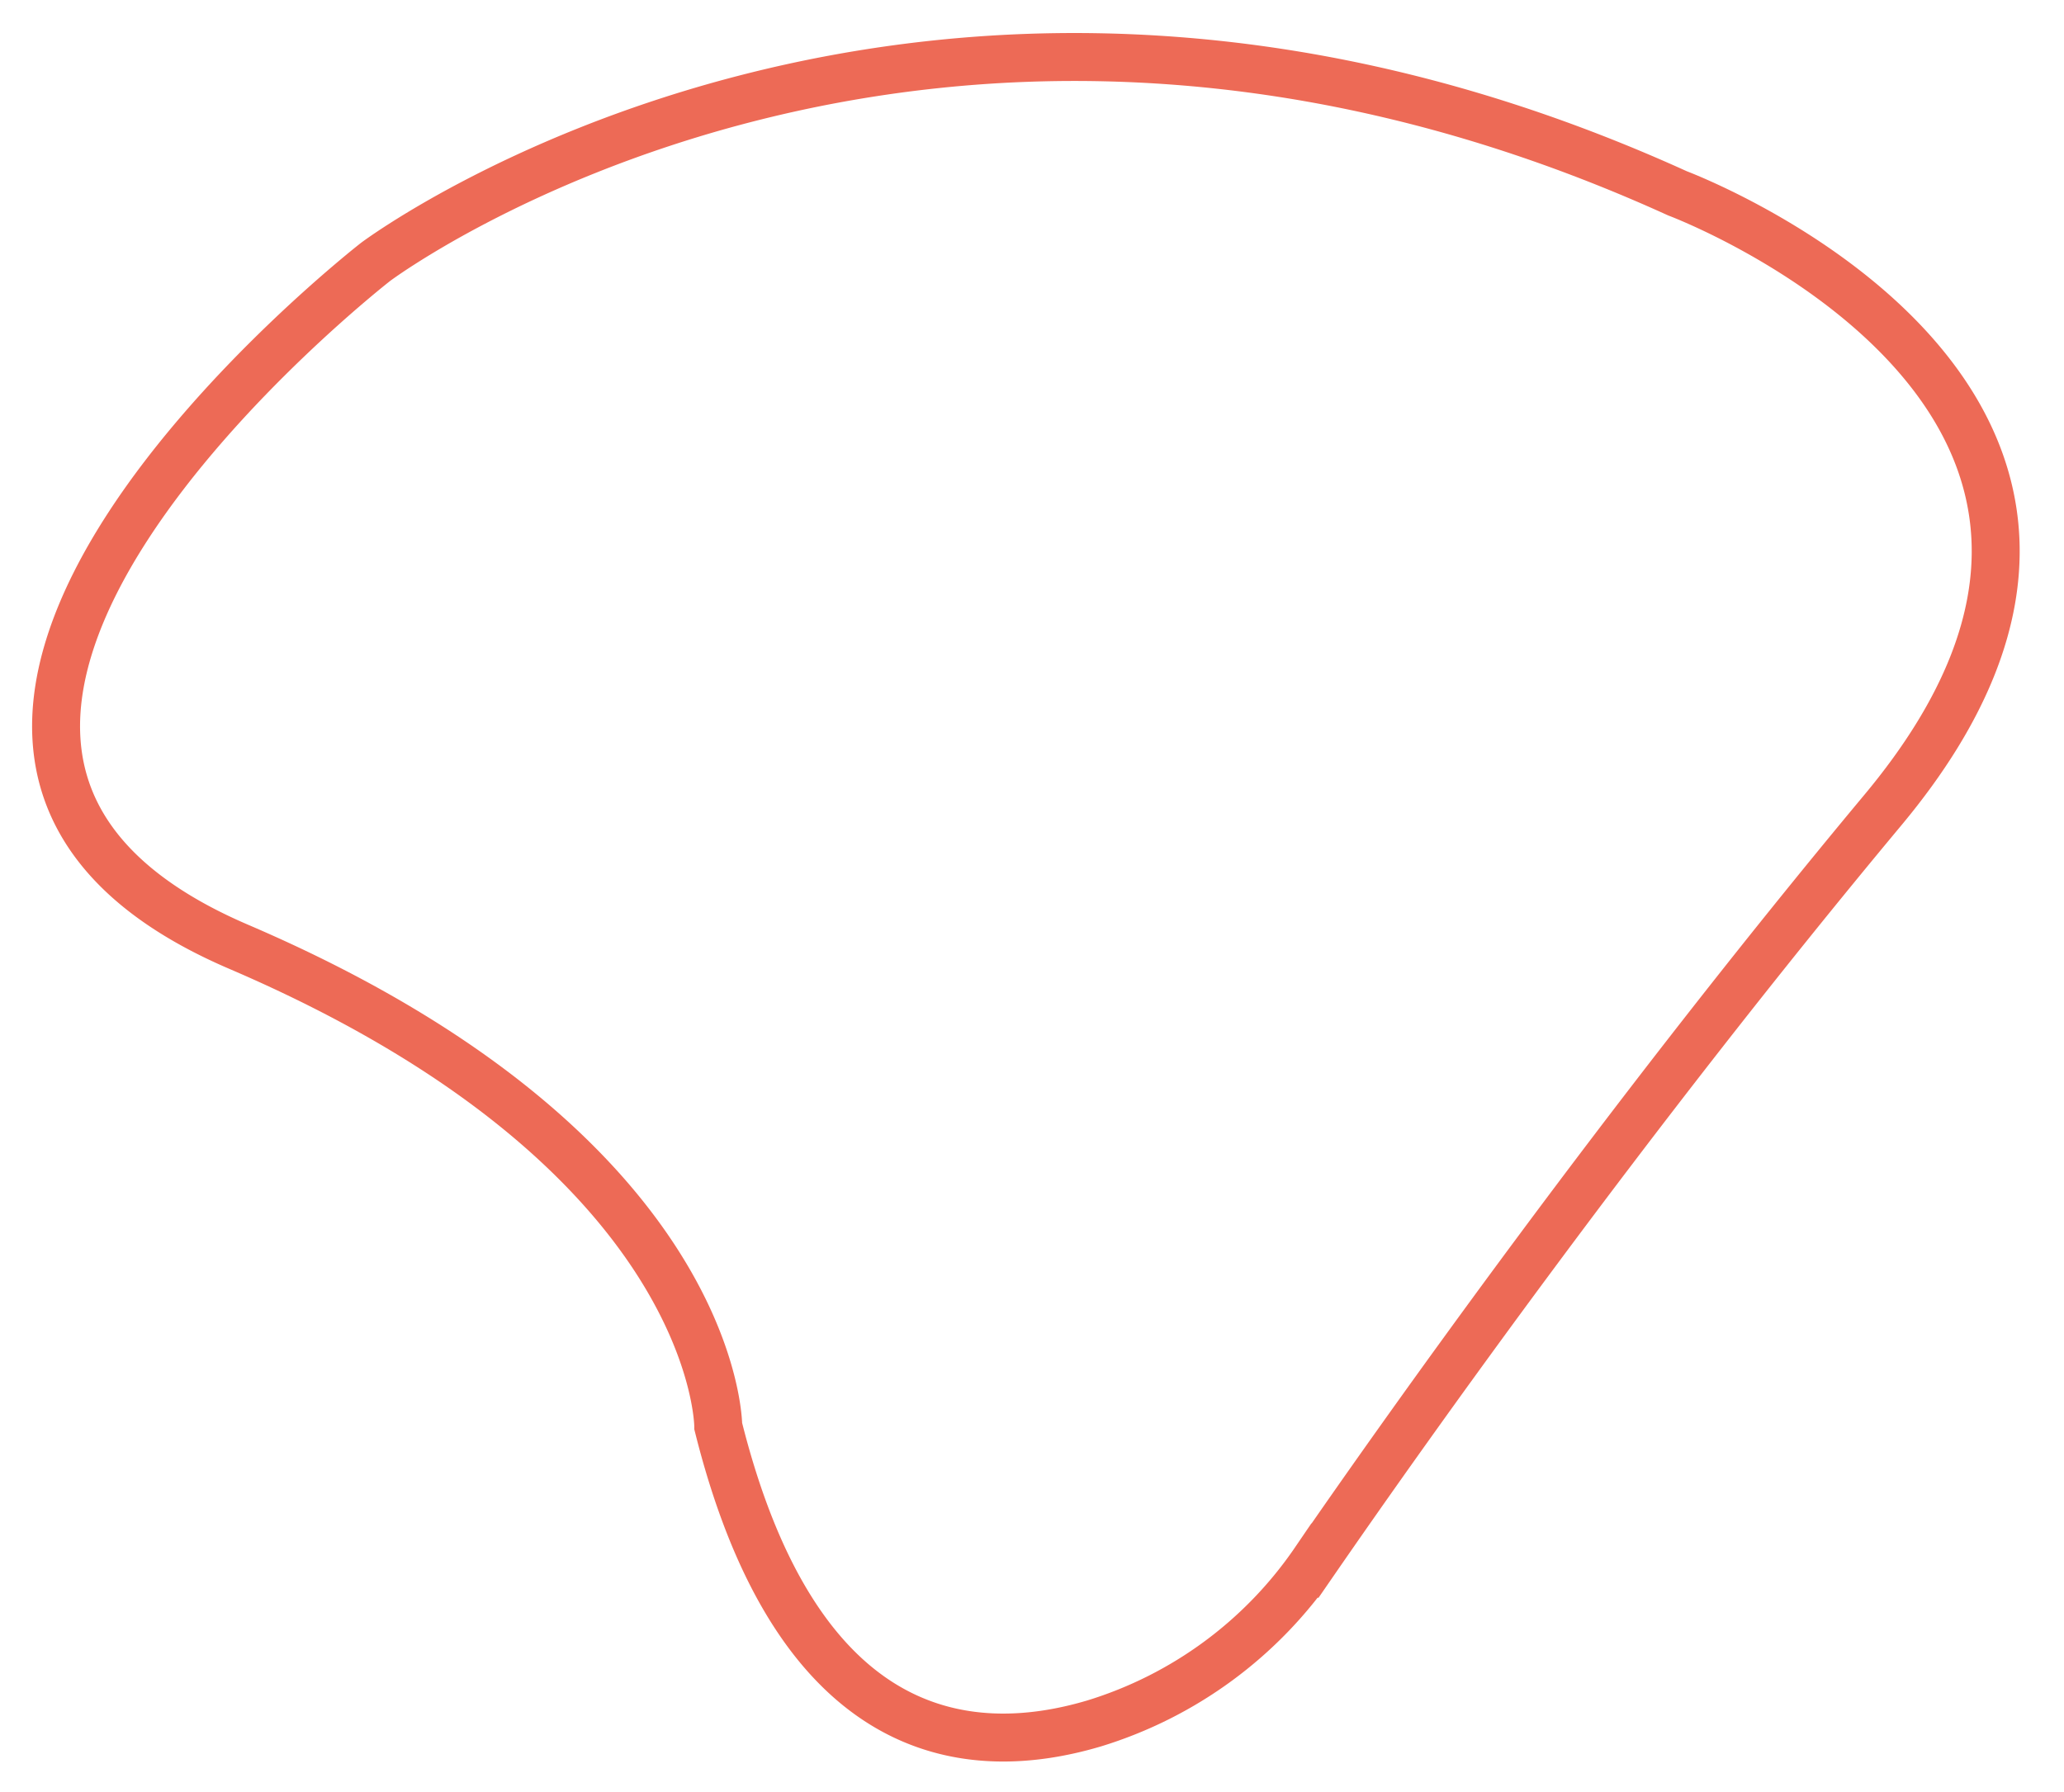
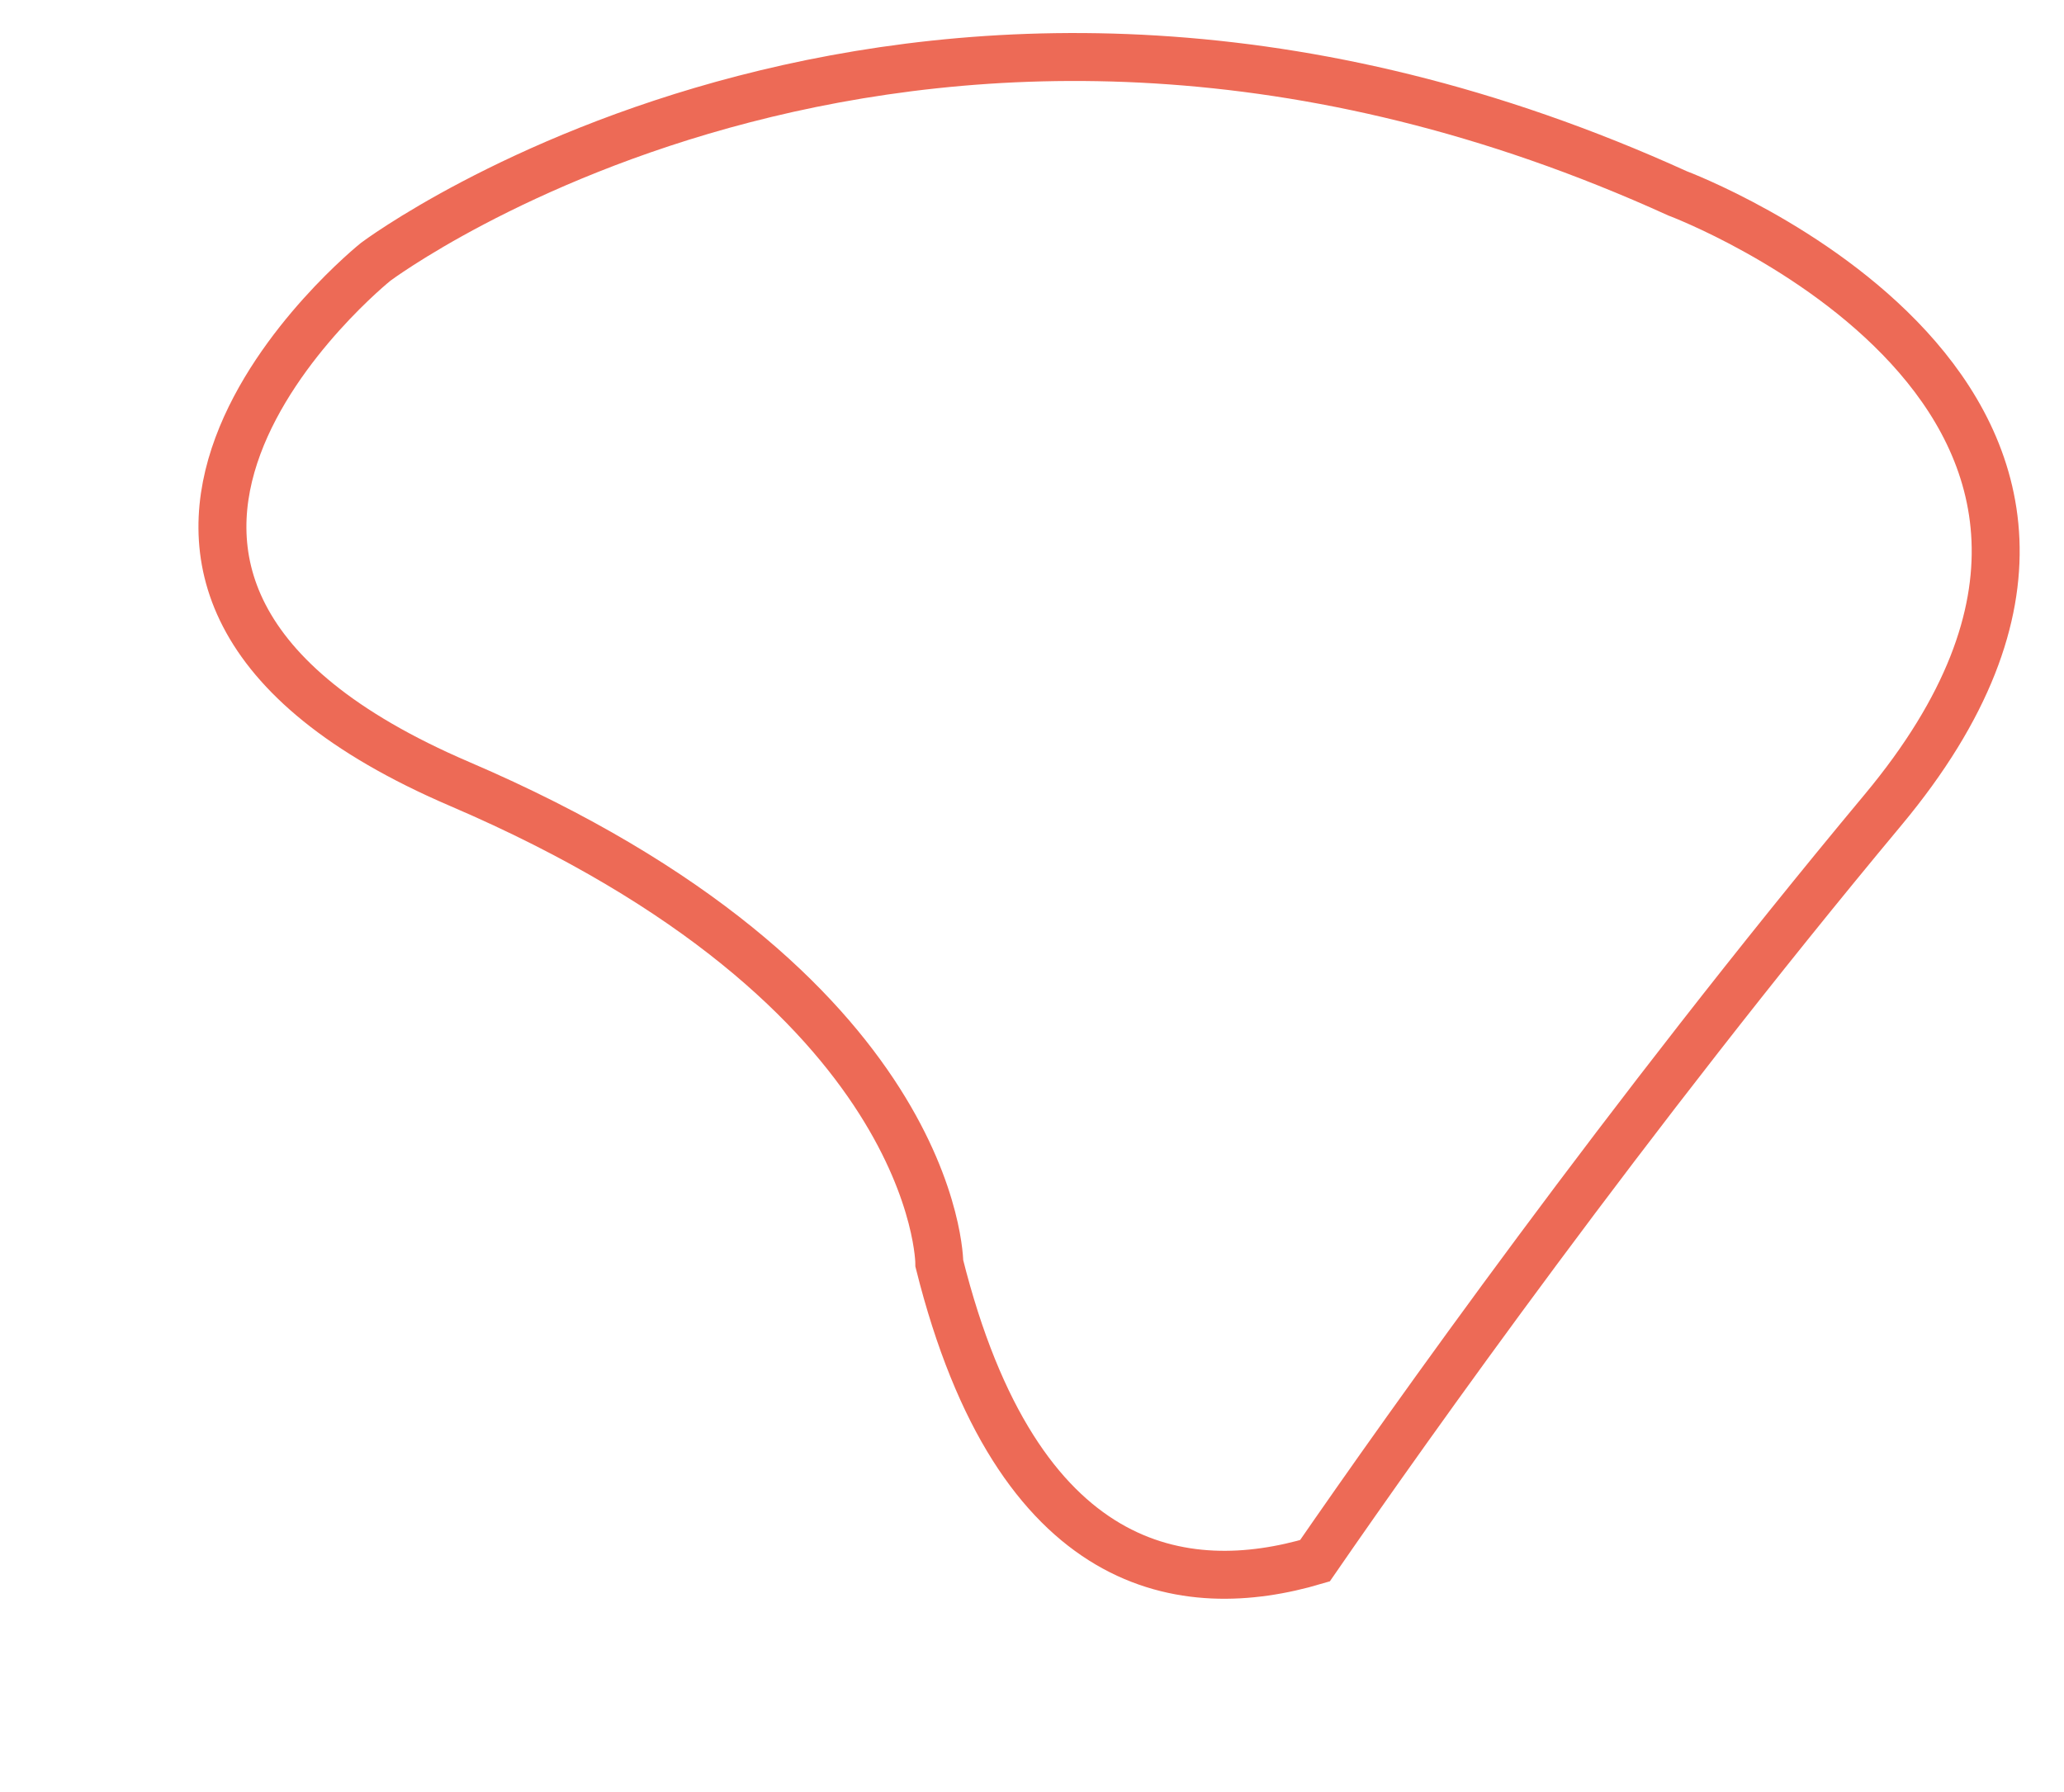
<svg xmlns="http://www.w3.org/2000/svg" id="Livello_1" data-name="Livello 1" viewBox="0 0 172.16 149.49">
  <defs>
    <style>.cls-1{fill:none;stroke:#ed6a56;stroke-miterlimit:10;stroke-width:4px;}</style>
  </defs>
-   <path class="cls-1" d="M139.92,16.13s45.72,17.14,17.15,51.43c-21.41,25.69-39.61,51.37-47.39,62.65a34.52,34.52,0,0,1-18.44,13.58c-10.8,3.2-24.8,1.33-31.33-24.8,0,0,0-22.85-40-40S31.34,21.84,31.34,21.84,77.06-12.45,139.92,16.13Z" />
+   <path class="cls-1" d="M139.92,16.13s45.72,17.14,17.15,51.43c-21.41,25.69-39.61,51.37-47.39,62.65c-10.8,3.2-24.8,1.33-31.33-24.8,0,0,0-22.85-40-40S31.34,21.84,31.34,21.84,77.06-12.45,139.92,16.13Z" />
</svg>